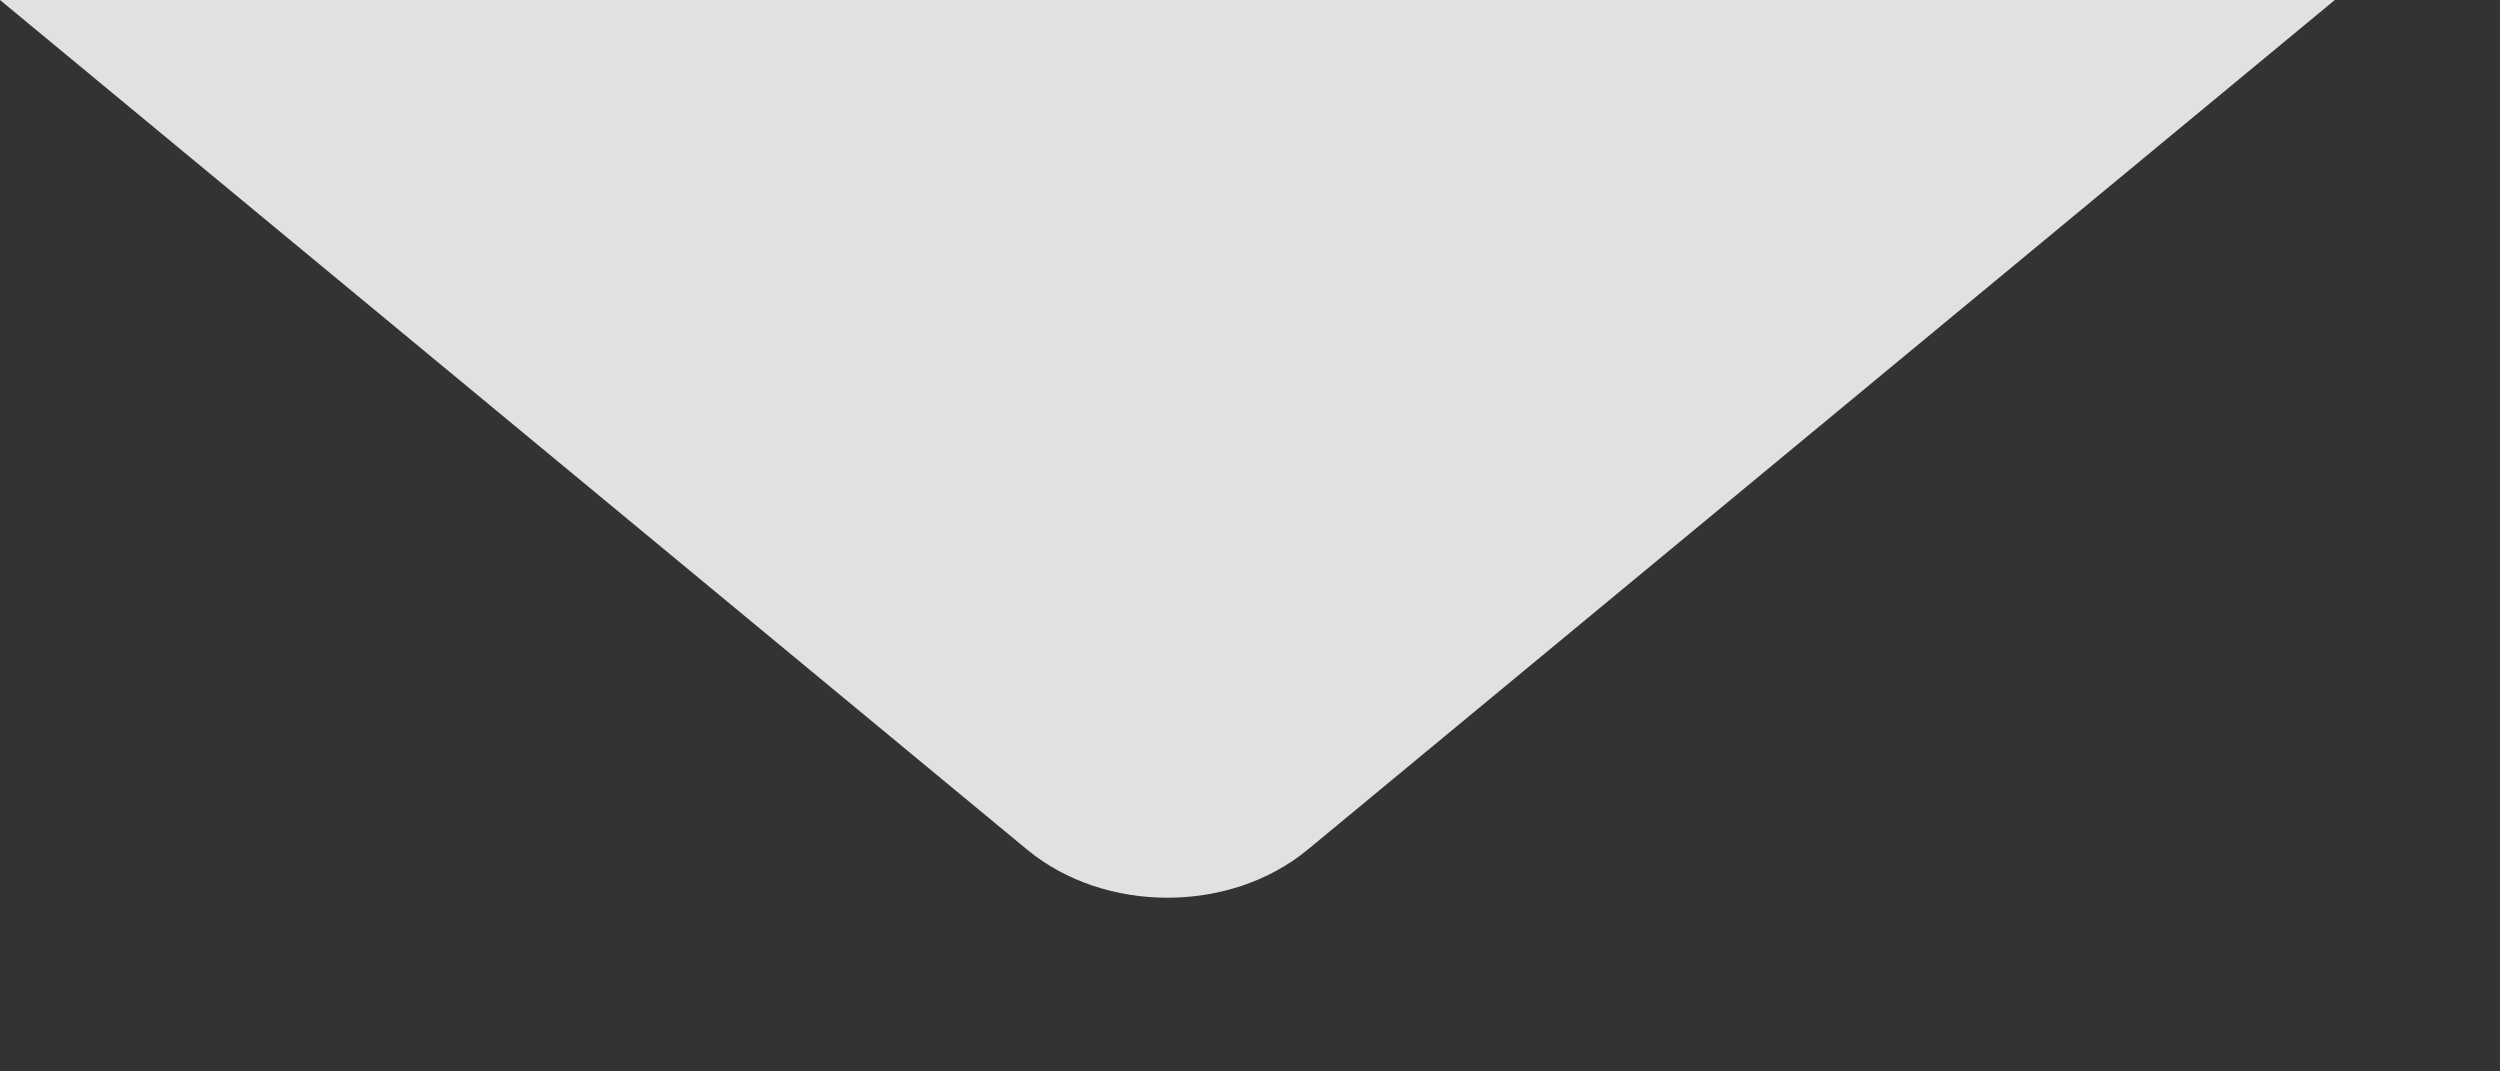
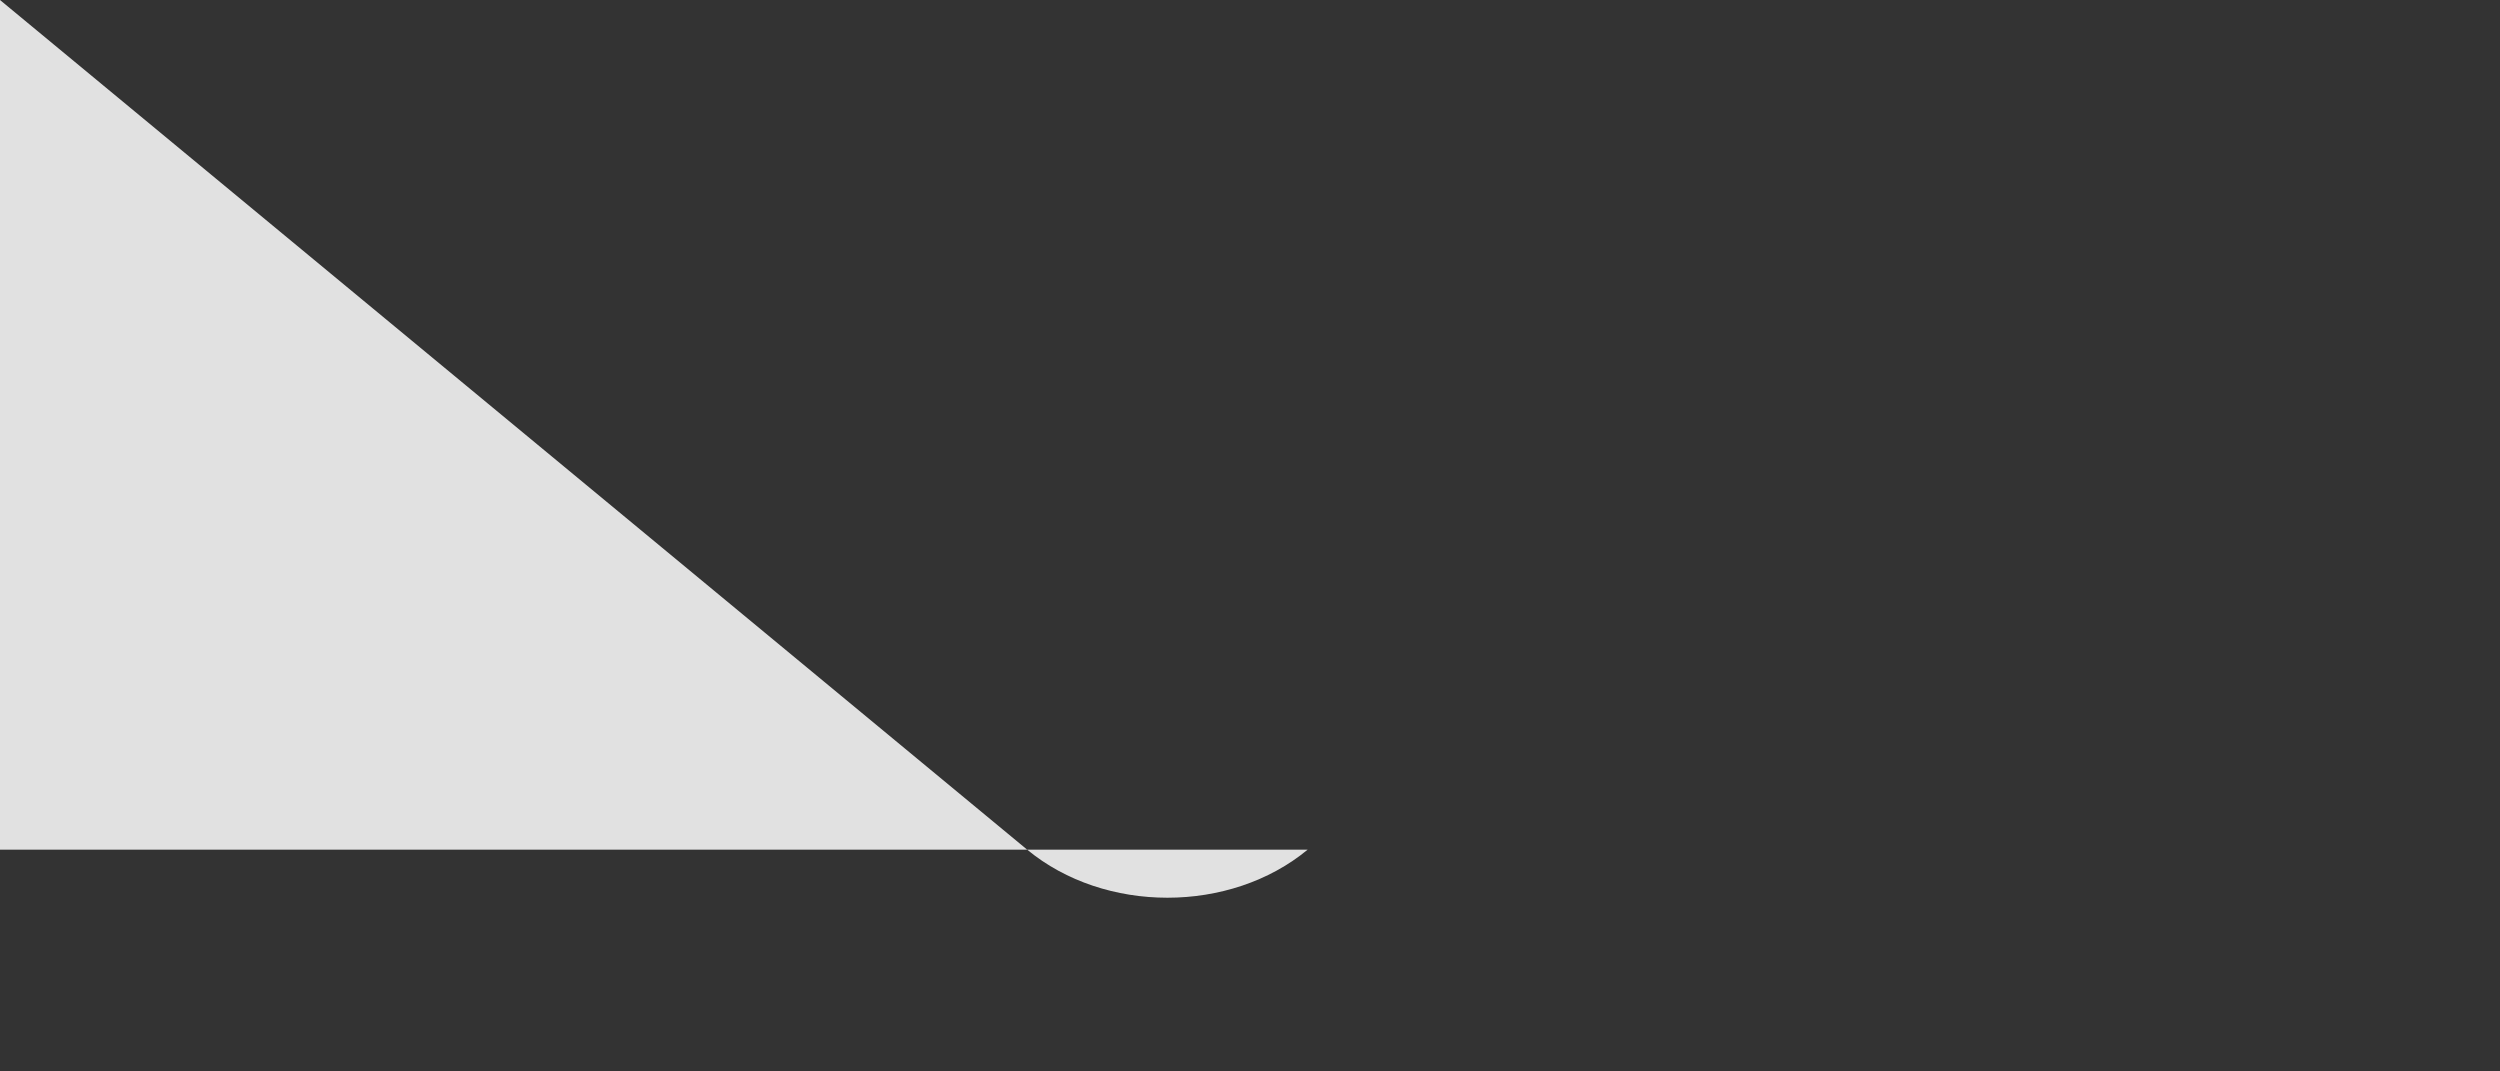
<svg xmlns="http://www.w3.org/2000/svg" width="14" height="6" viewBox="0 0 14 6" fill="none">
  <rect x="0" y="0" width="14" height="6" fill="#333333" stroke="none" />
-   <path d="M0 0L5.752 4.758C6.186 5.117 6.889 5.117 7.323 4.758L13.075 0H0Z" fill="white" fill-opacity="0.85" />
+   <path d="M0 0L5.752 4.758C6.186 5.117 6.889 5.117 7.323 4.758H0Z" fill="white" fill-opacity="0.85" />
</svg>